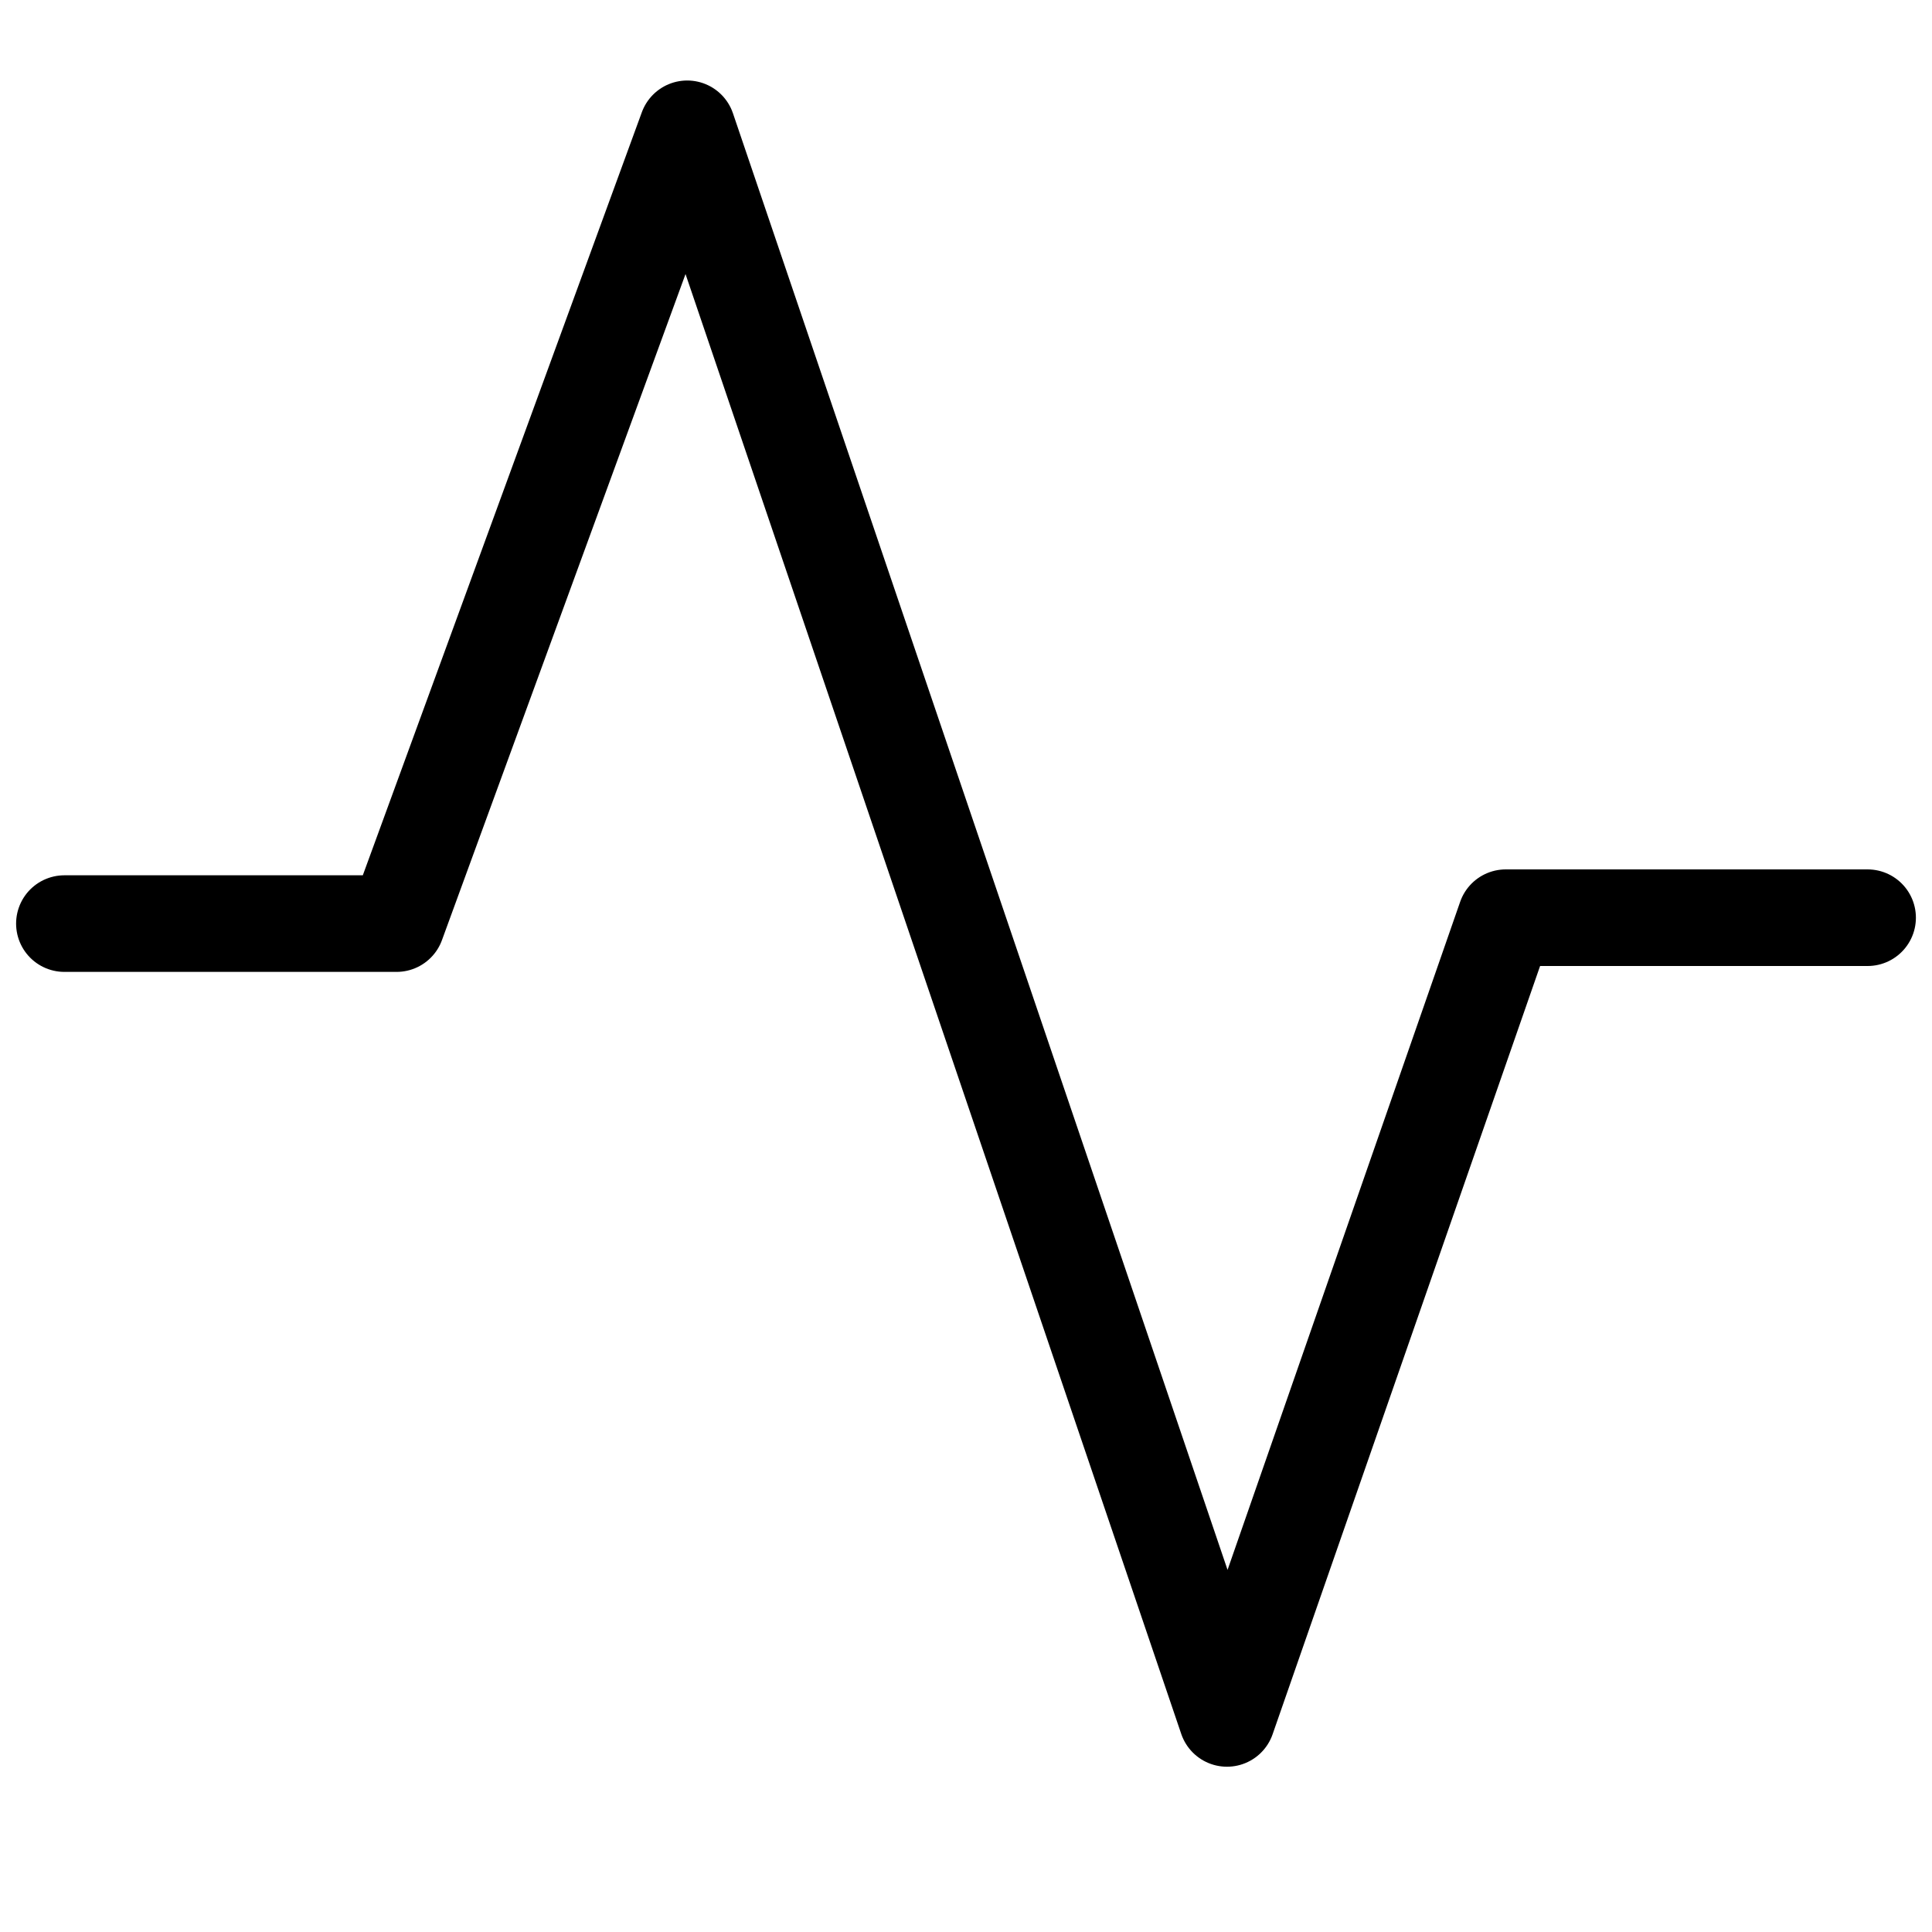
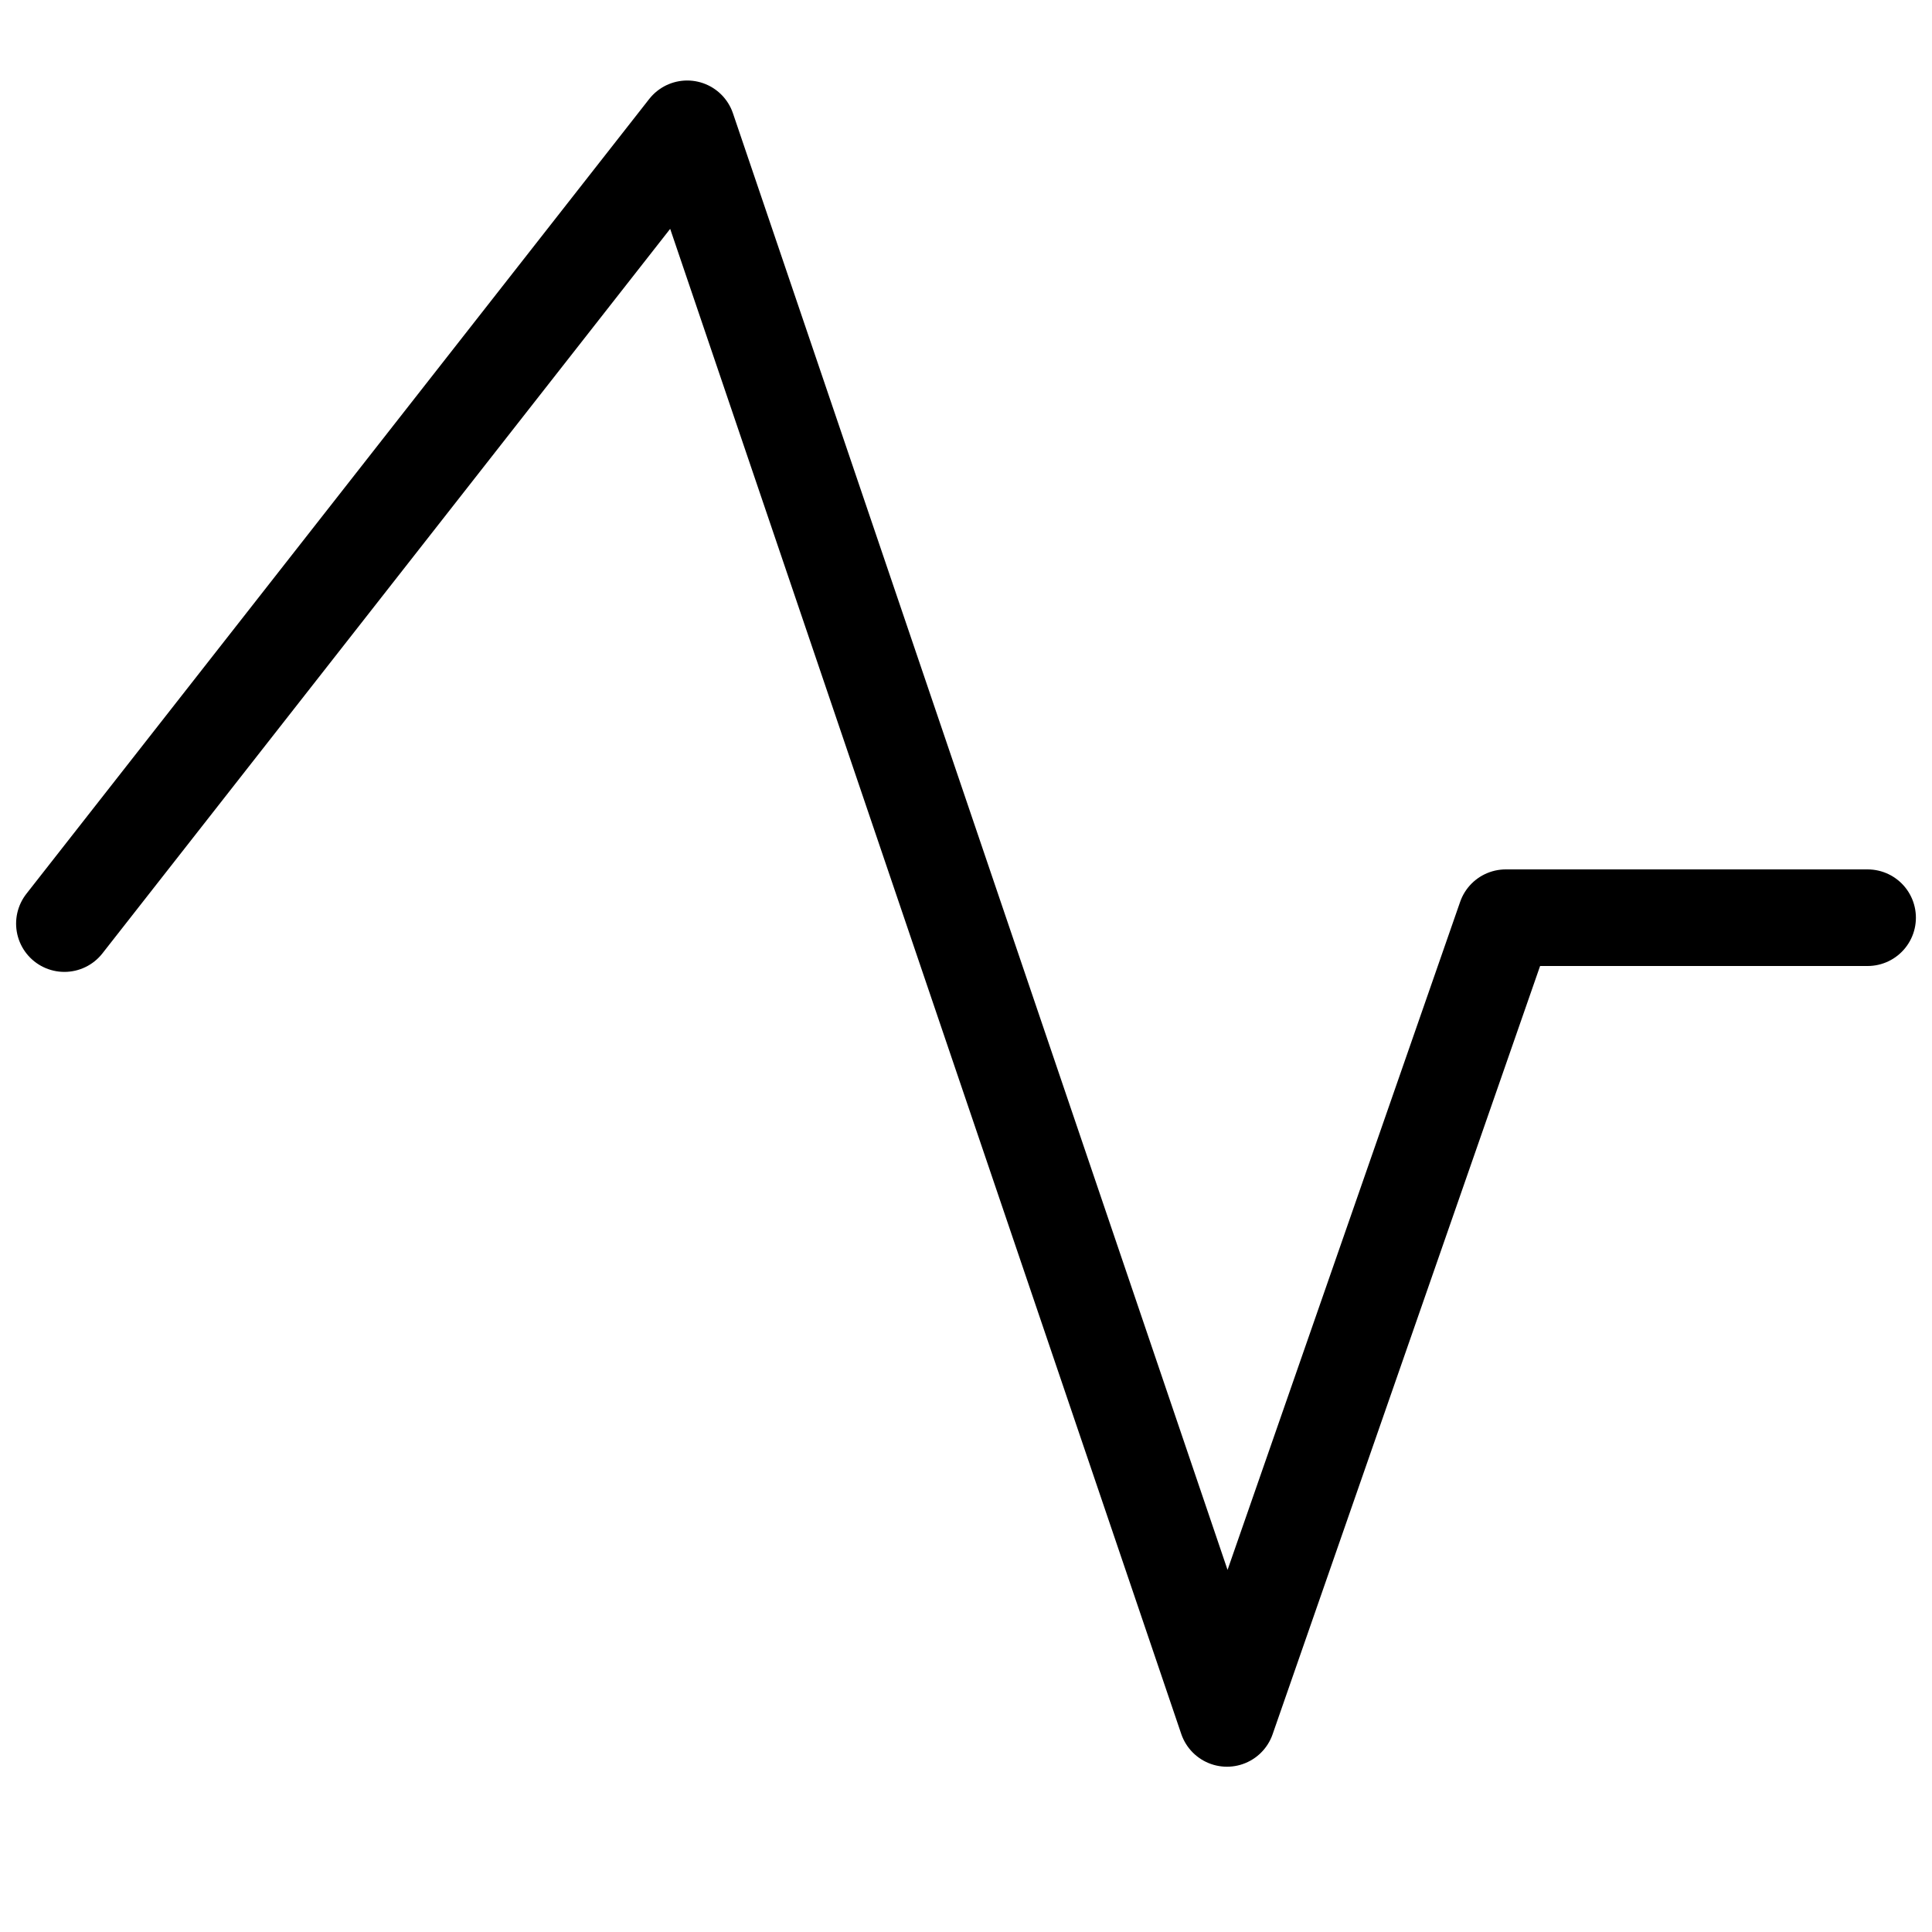
<svg xmlns="http://www.w3.org/2000/svg" width="60" height="60" viewBox="0 0 60 60" fill="none">
-   <path d="M2 28.683H12.316L21.342 4L38.105 53.367L46.763 28.5H58" stroke="black" stroke-width="3" stroke-linecap="round" stroke-linejoin="round" />
+   <path d="M2 28.683L21.342 4L38.105 53.367L46.763 28.5H58" stroke="black" stroke-width="3" stroke-linecap="round" stroke-linejoin="round" />
</svg>